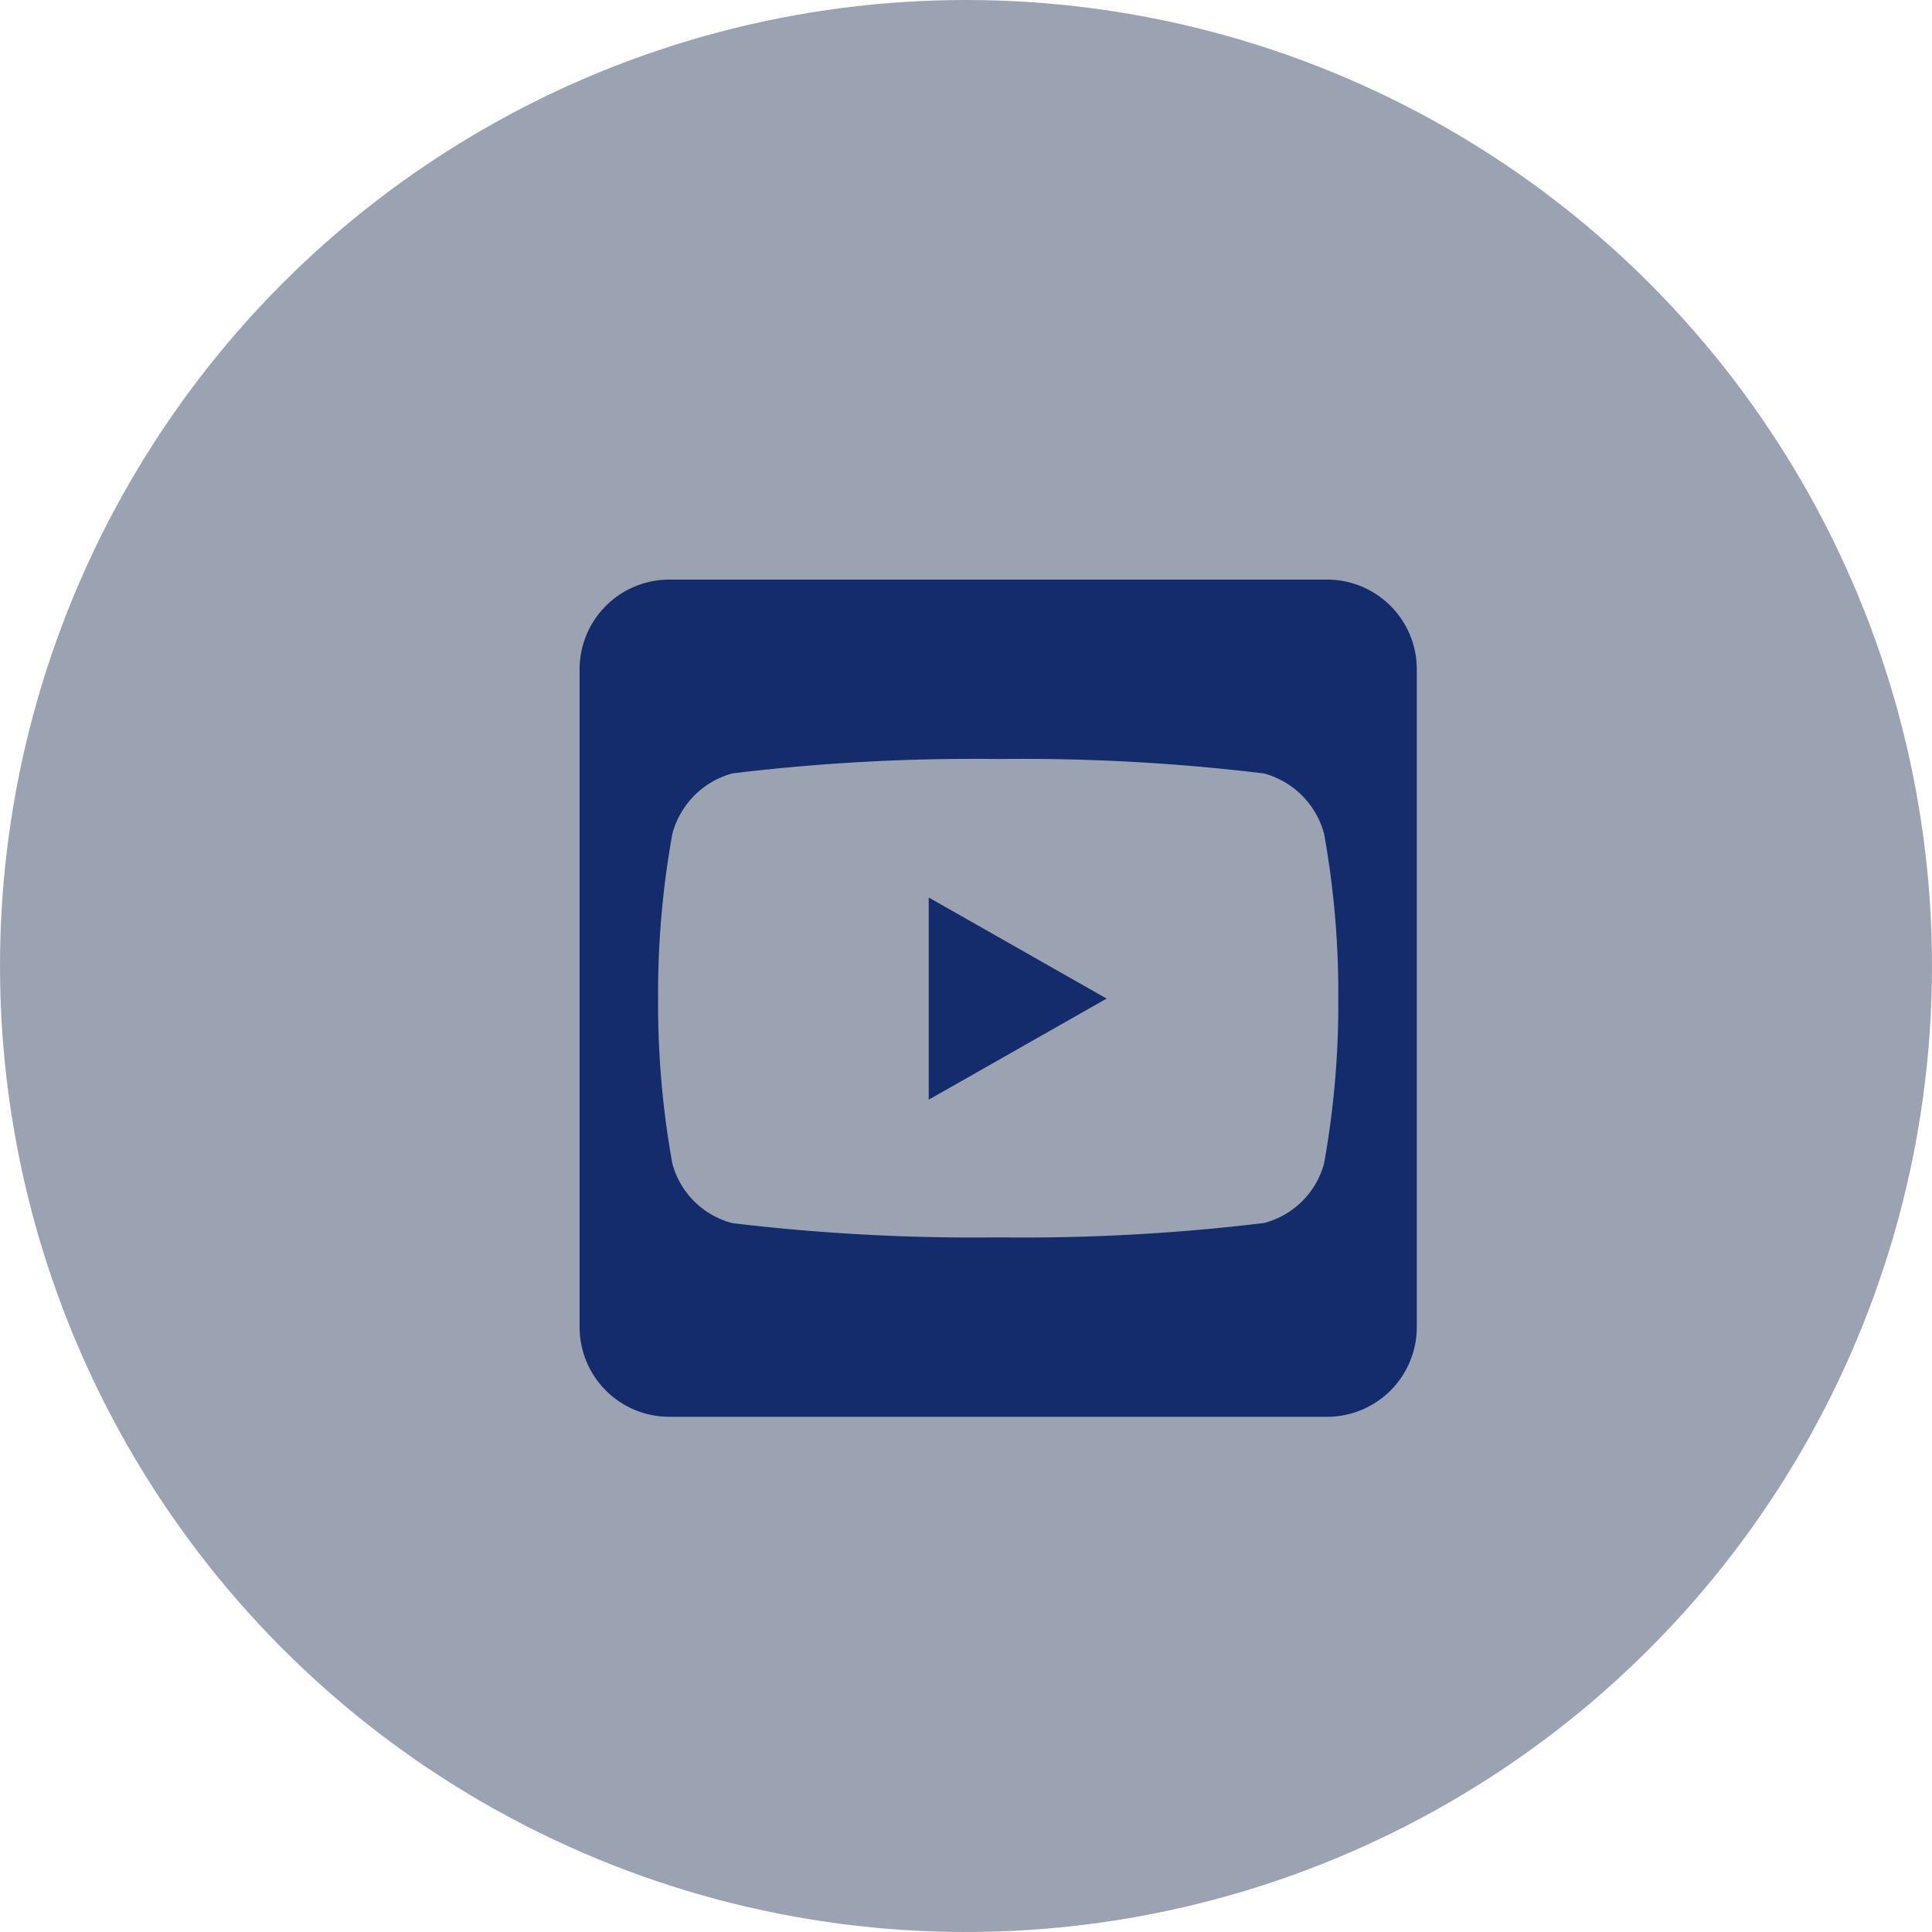
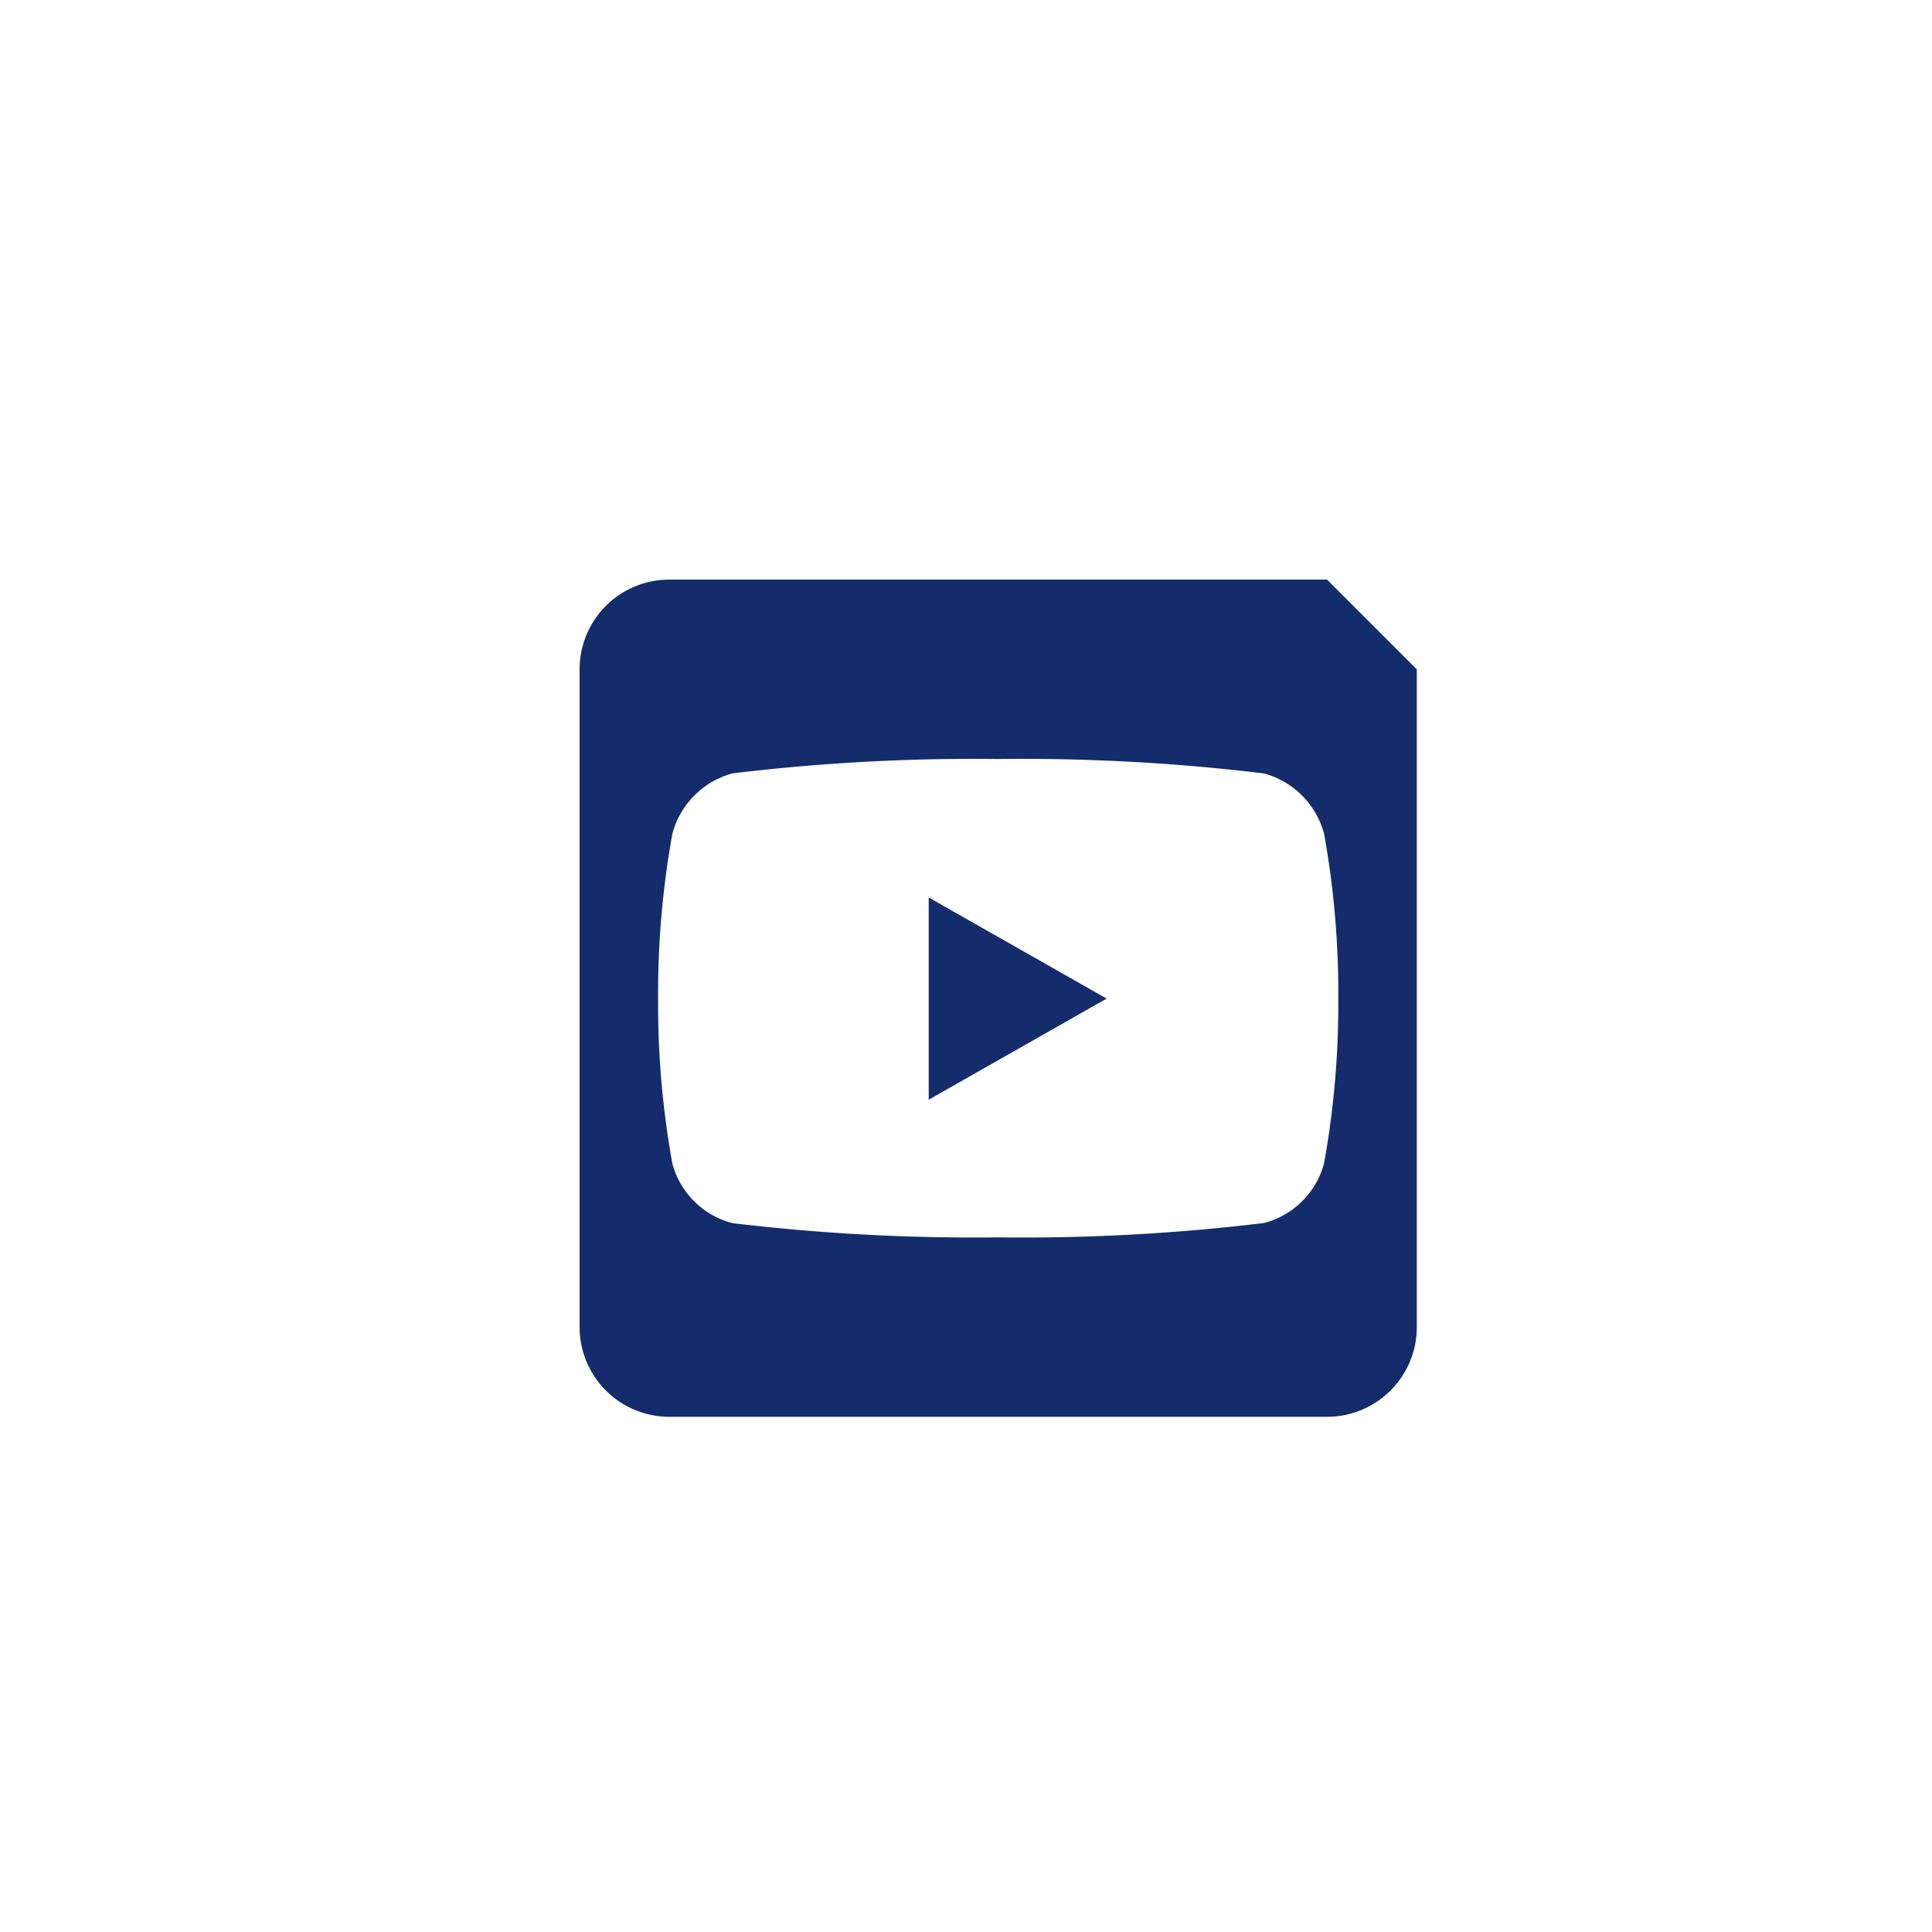
<svg xmlns="http://www.w3.org/2000/svg" width="30" height="30" viewBox="0 0 30 30">
  <g transform="translate(-1343 -7009)">
-     <circle cx="15" cy="15" r="15" transform="translate(1343 7009)" fill="#9ba3b3" />
-     <path d="M5.421,7.186l2.763,1.57-2.763,1.57ZM13,3.643V13.857a1.393,1.393,0,0,1-1.393,1.393H1.393A1.393,1.393,0,0,1,0,13.857V3.643A1.393,1.393,0,0,1,1.393,2.25H11.607A1.393,1.393,0,0,1,13,3.643ZM11.781,8.759A13.943,13.943,0,0,0,11.561,6.2a1.325,1.325,0,0,0-.934-.94A31.161,31.161,0,0,0,6.5,5.036a31.161,31.161,0,0,0-4.126.223,1.325,1.325,0,0,0-.934.94,13.926,13.926,0,0,0-.221,2.559,13.943,13.943,0,0,0,.221,2.559,1.305,1.305,0,0,0,.934.926,31.567,31.567,0,0,0,4.126.221,31.161,31.161,0,0,0,4.126-.223,1.305,1.305,0,0,0,.934-.926,13.9,13.9,0,0,0,.221-2.556Z" transform="translate(1352 7015.75)" fill="#142c6b" />
+     <path d="M5.421,7.186l2.763,1.57-2.763,1.57ZM13,3.643V13.857a1.393,1.393,0,0,1-1.393,1.393H1.393A1.393,1.393,0,0,1,0,13.857V3.643A1.393,1.393,0,0,1,1.393,2.25H11.607ZM11.781,8.759A13.943,13.943,0,0,0,11.561,6.2a1.325,1.325,0,0,0-.934-.94A31.161,31.161,0,0,0,6.5,5.036a31.161,31.161,0,0,0-4.126.223,1.325,1.325,0,0,0-.934.94,13.926,13.926,0,0,0-.221,2.559,13.943,13.943,0,0,0,.221,2.559,1.305,1.305,0,0,0,.934.926,31.567,31.567,0,0,0,4.126.221,31.161,31.161,0,0,0,4.126-.223,1.305,1.305,0,0,0,.934-.926,13.9,13.9,0,0,0,.221-2.556Z" transform="translate(1352 7015.75)" fill="#142c6b" />
  </g>
</svg>